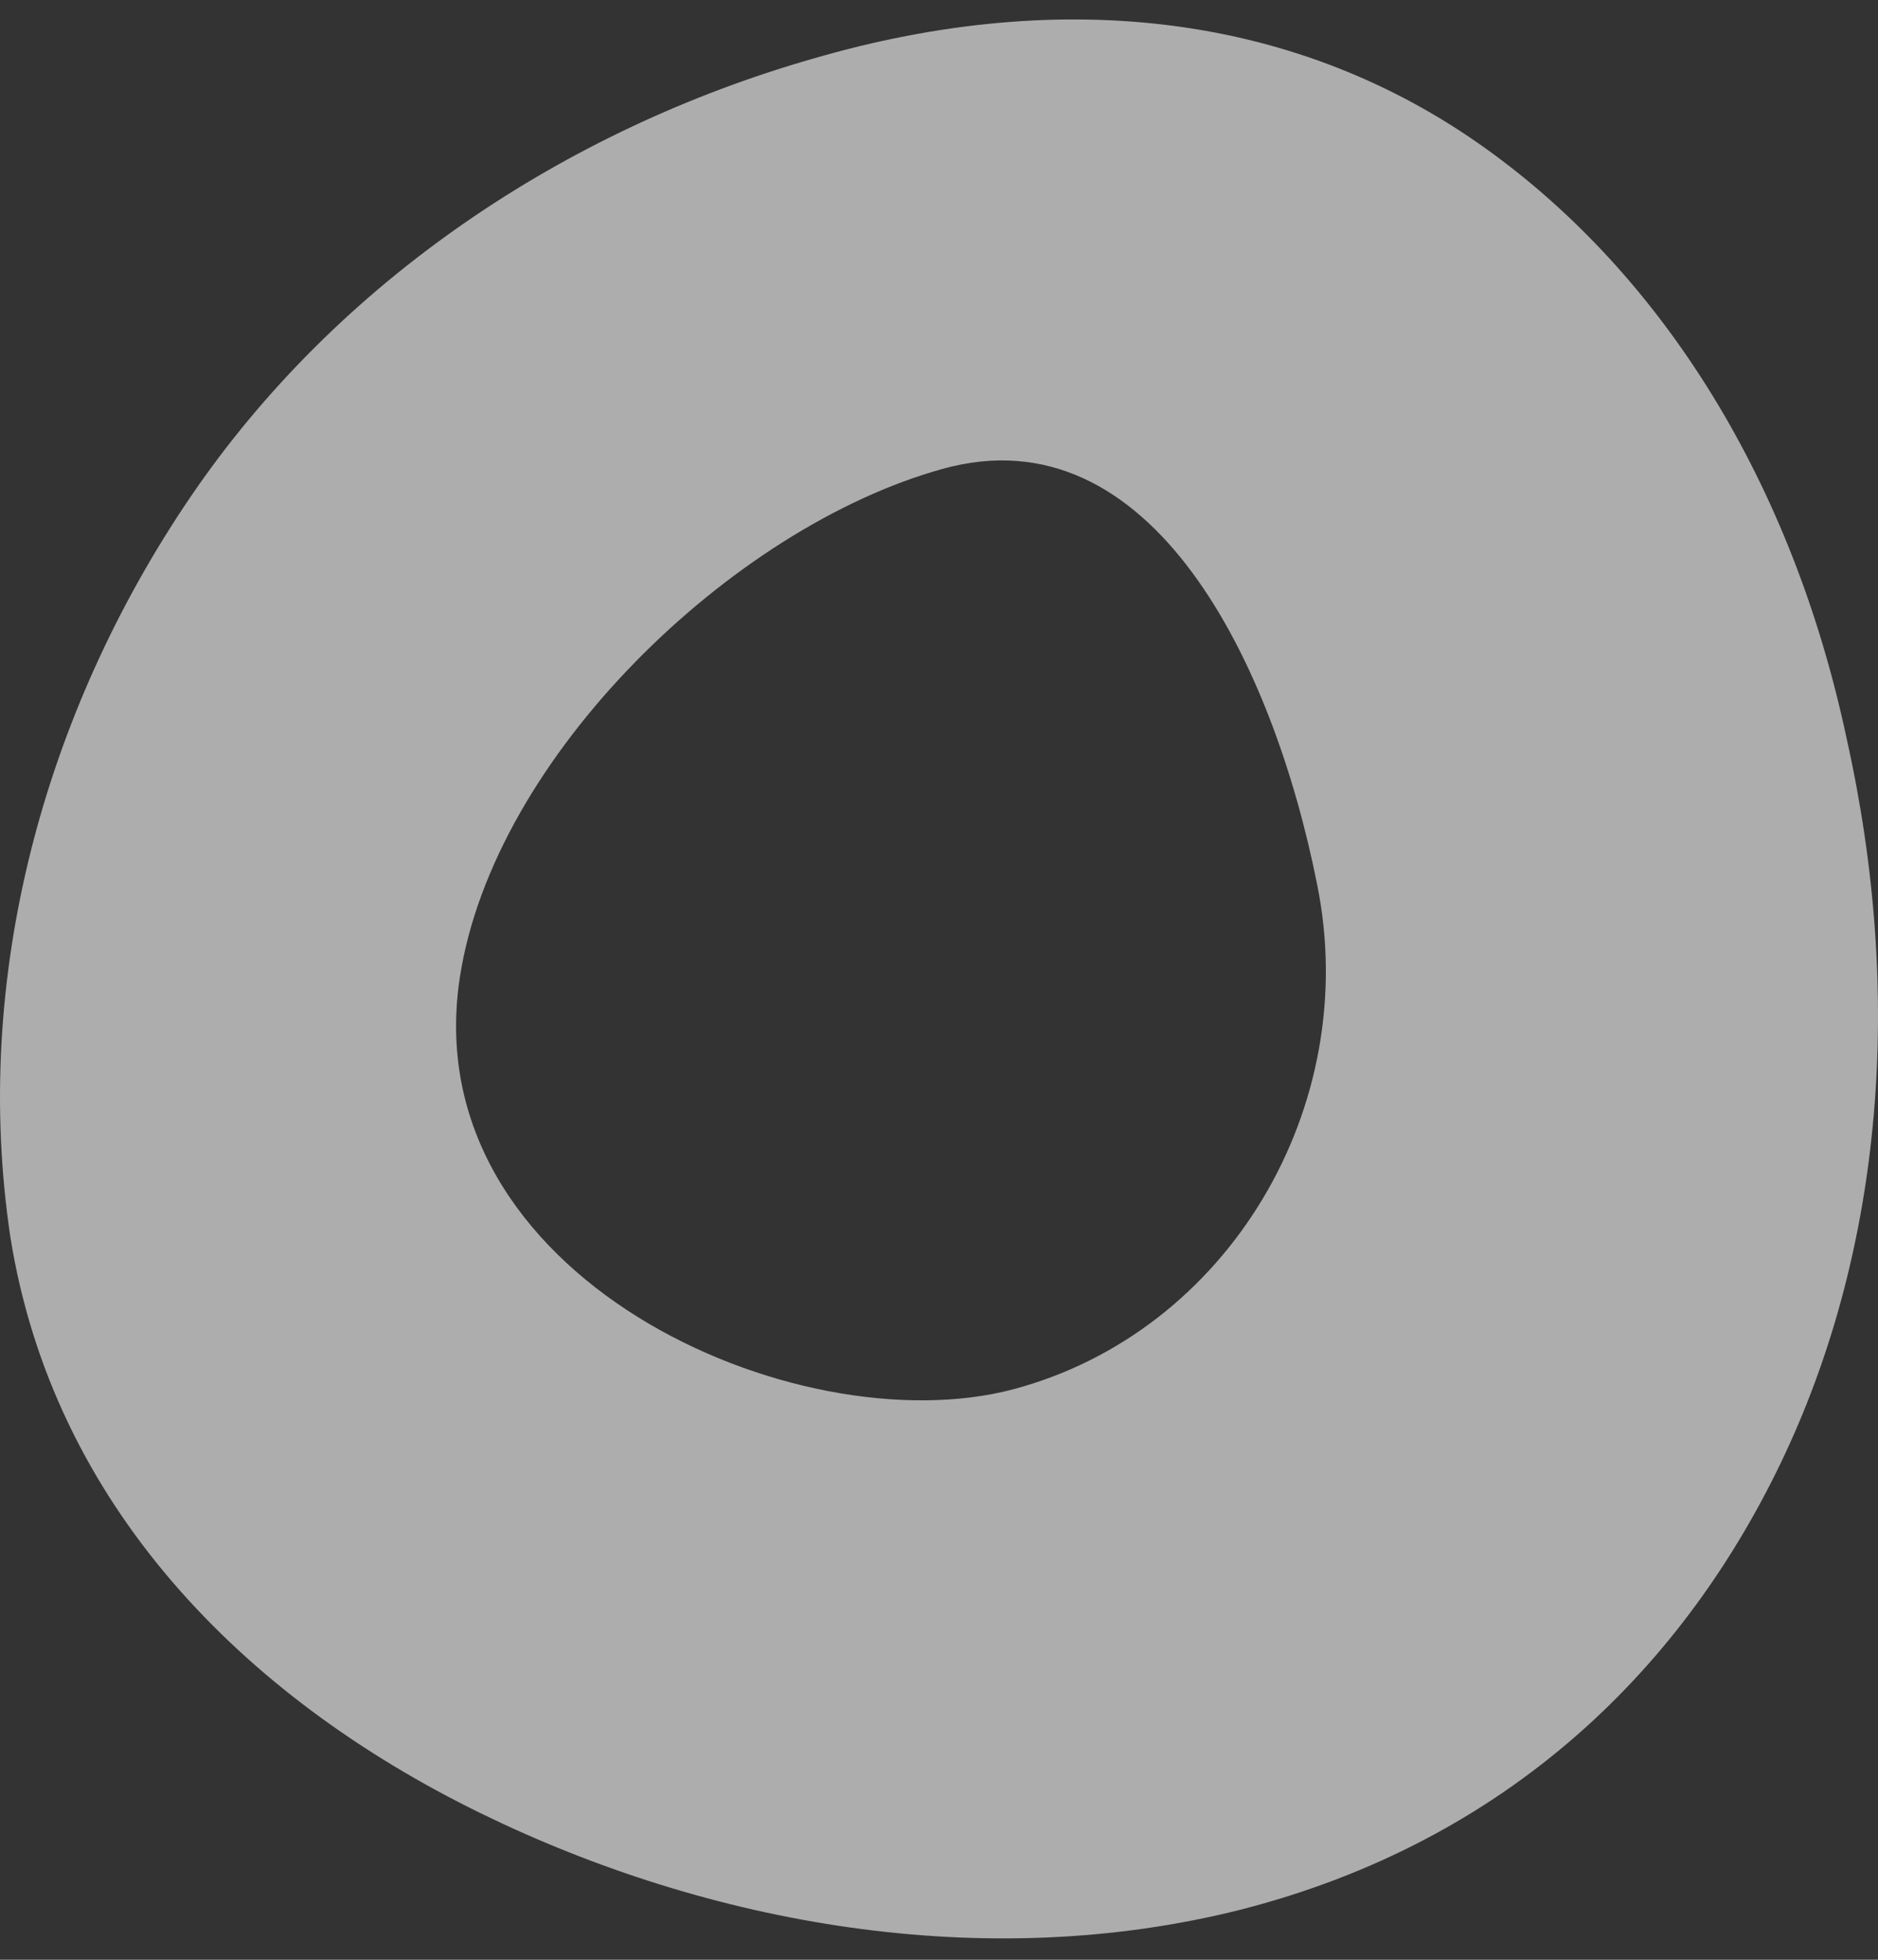
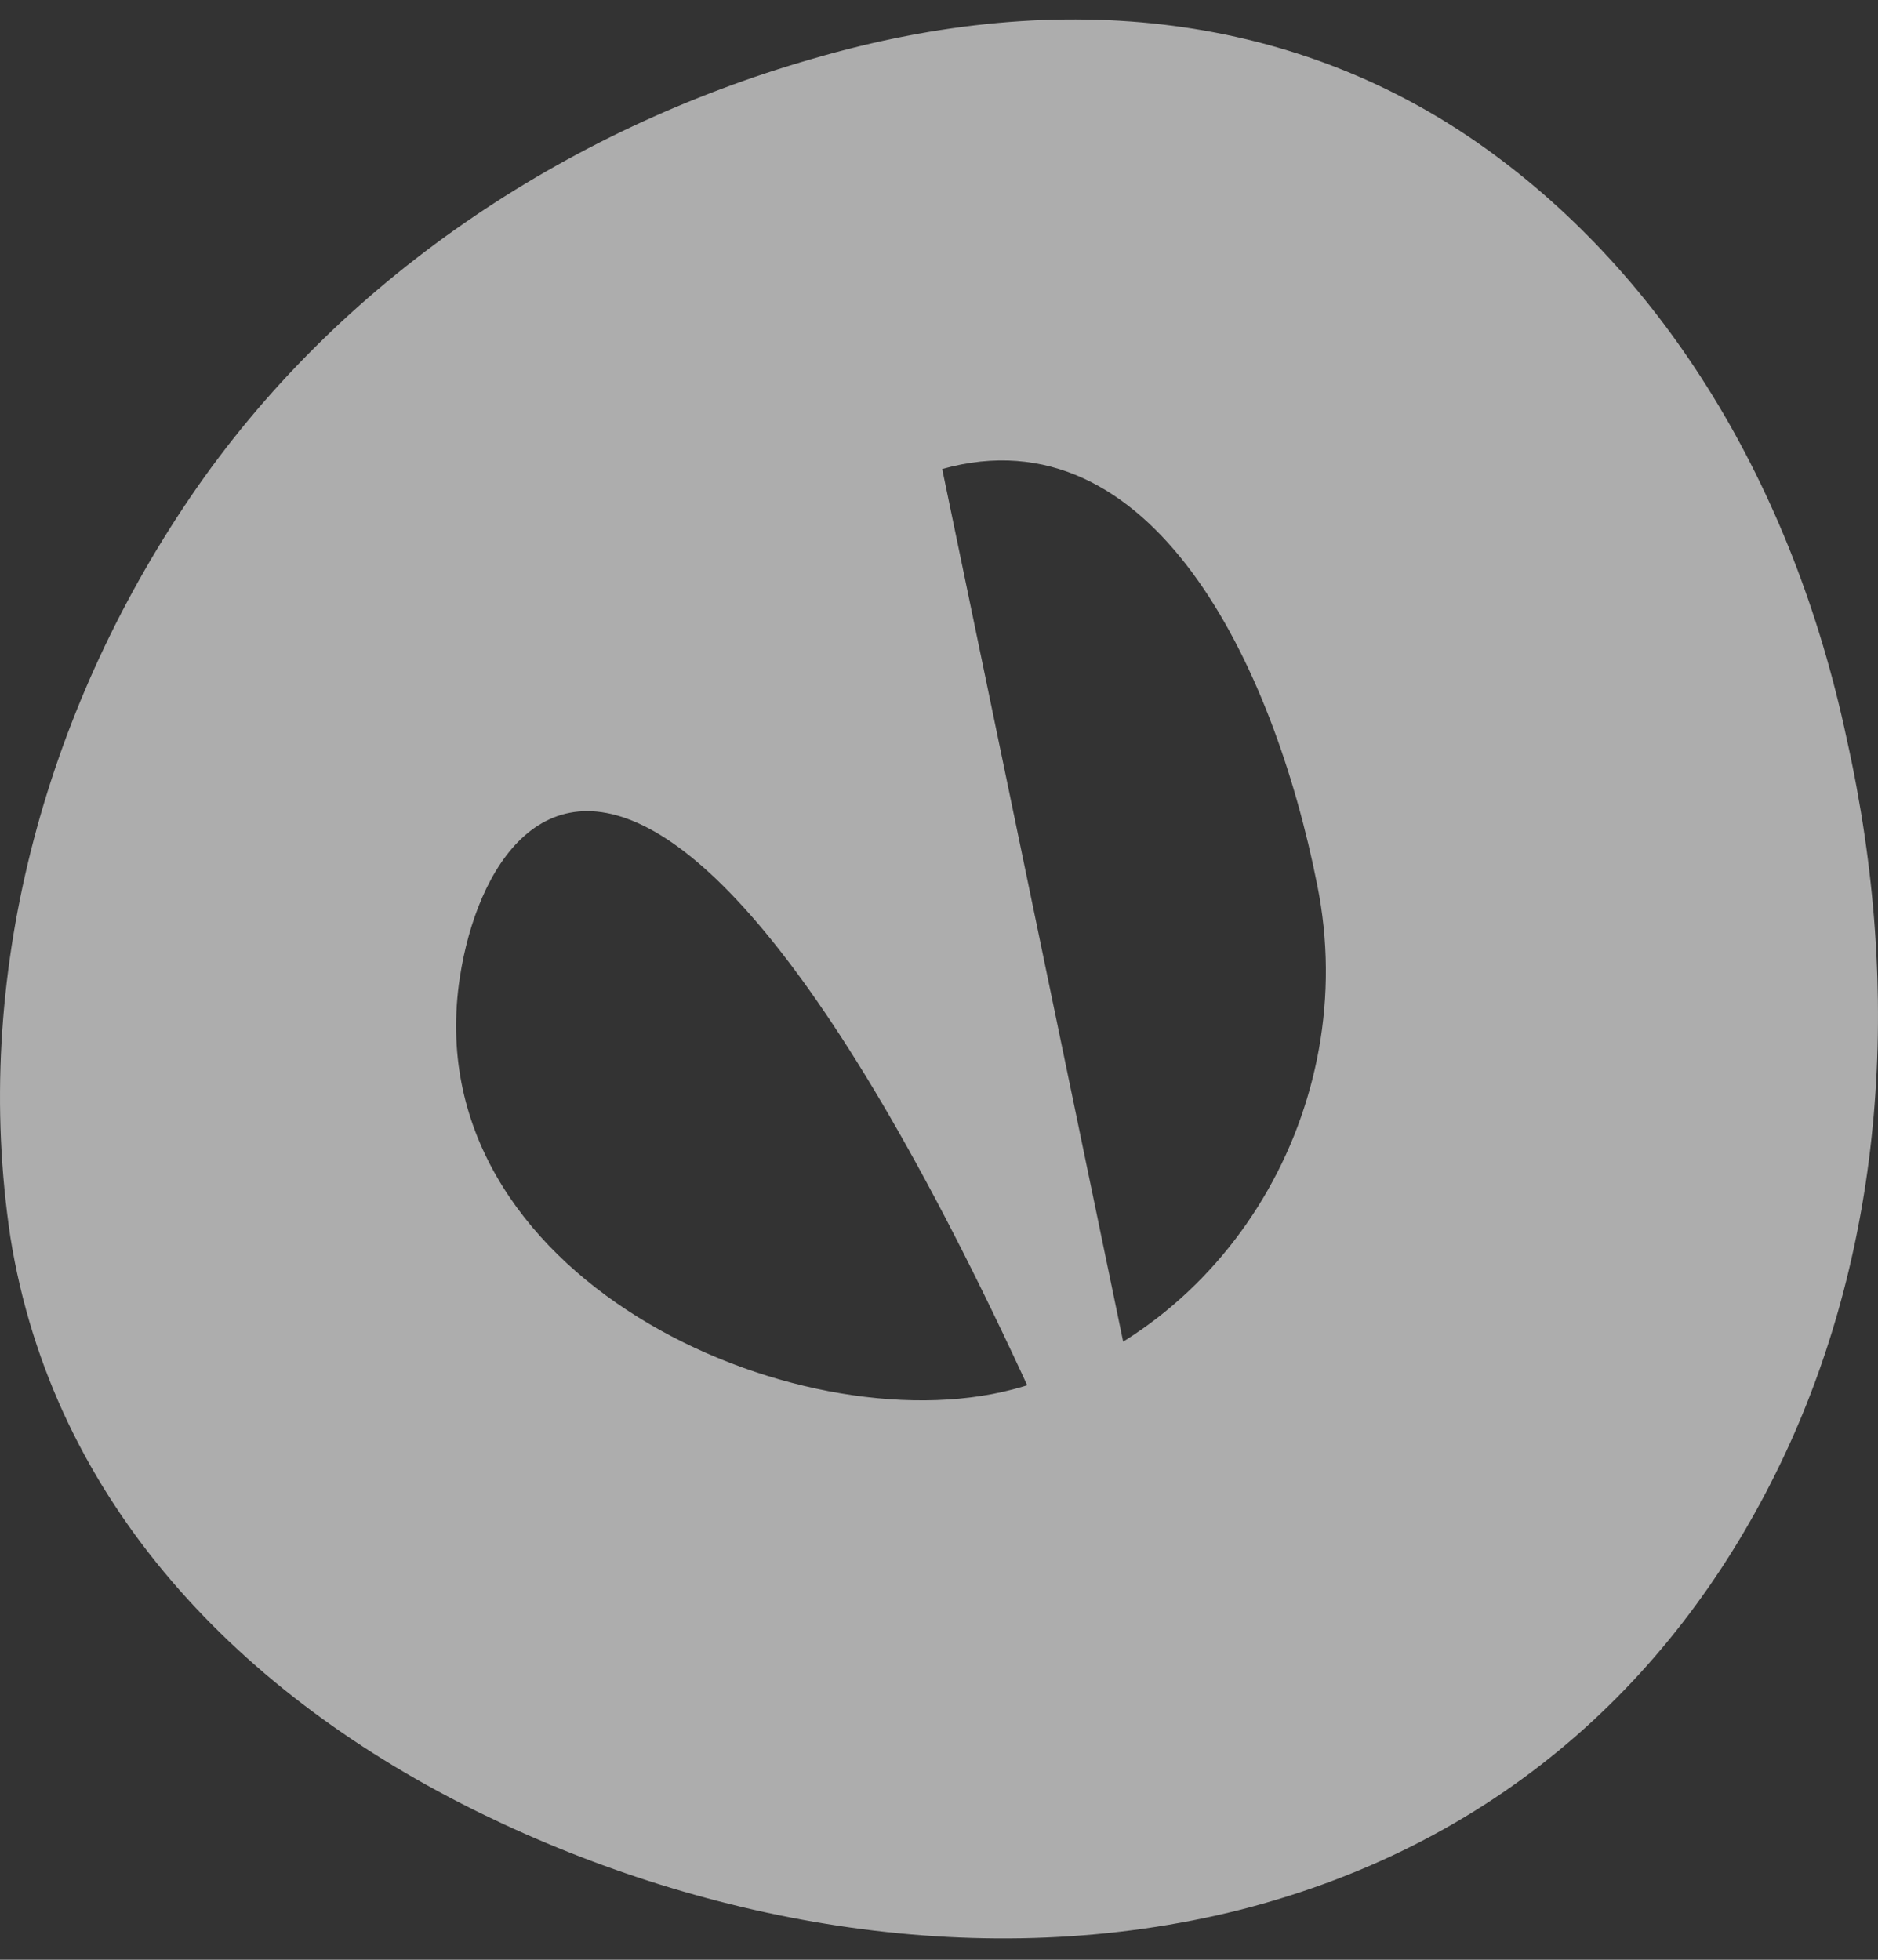
<svg xmlns="http://www.w3.org/2000/svg" width="46" height="48" viewBox="0 0 46 48" fill="none">
  <rect x="0" y="0" width="46" height="48" fill="#333333" stroke="none" />
-   <path opacity="0.6" d="M30.396 46.771C24.109 48.357 17.362 47.14 11.778 44.413C5.915 41.549 1.297 36.823 0.254 30.299C-0.694 23.968 1.066 17.475 4.656 12.186C8.272 6.863 13.865 3.17 19.909 1.438C26.055 -0.355 31.815 0.347 36.413 3.653C40.745 6.764 43.905 11.833 45.234 18.098C46.644 24.422 46.085 30.537 43.738 35.578C41.282 40.85 36.931 45.096 30.396 46.771ZM23.078 11.487C17.921 12.92 12.09 18.546 11.264 23.936C10.14 31.277 19.501 35.425 24.809 34.03C30.094 32.628 33.36 27.098 32.265 21.679C31.195 16.27 28.216 10.05 23.078 11.487Z" fill="white" />
+   <path opacity="0.6" d="M30.396 46.771C24.109 48.357 17.362 47.14 11.778 44.413C5.915 41.549 1.297 36.823 0.254 30.299C-0.694 23.968 1.066 17.475 4.656 12.186C8.272 6.863 13.865 3.17 19.909 1.438C26.055 -0.355 31.815 0.347 36.413 3.653C40.745 6.764 43.905 11.833 45.234 18.098C46.644 24.422 46.085 30.537 43.738 35.578C41.282 40.85 36.931 45.096 30.396 46.771ZC17.921 12.92 12.09 18.546 11.264 23.936C10.14 31.277 19.501 35.425 24.809 34.03C30.094 32.628 33.36 27.098 32.265 21.679C31.195 16.27 28.216 10.05 23.078 11.487Z" fill="white" />
</svg>